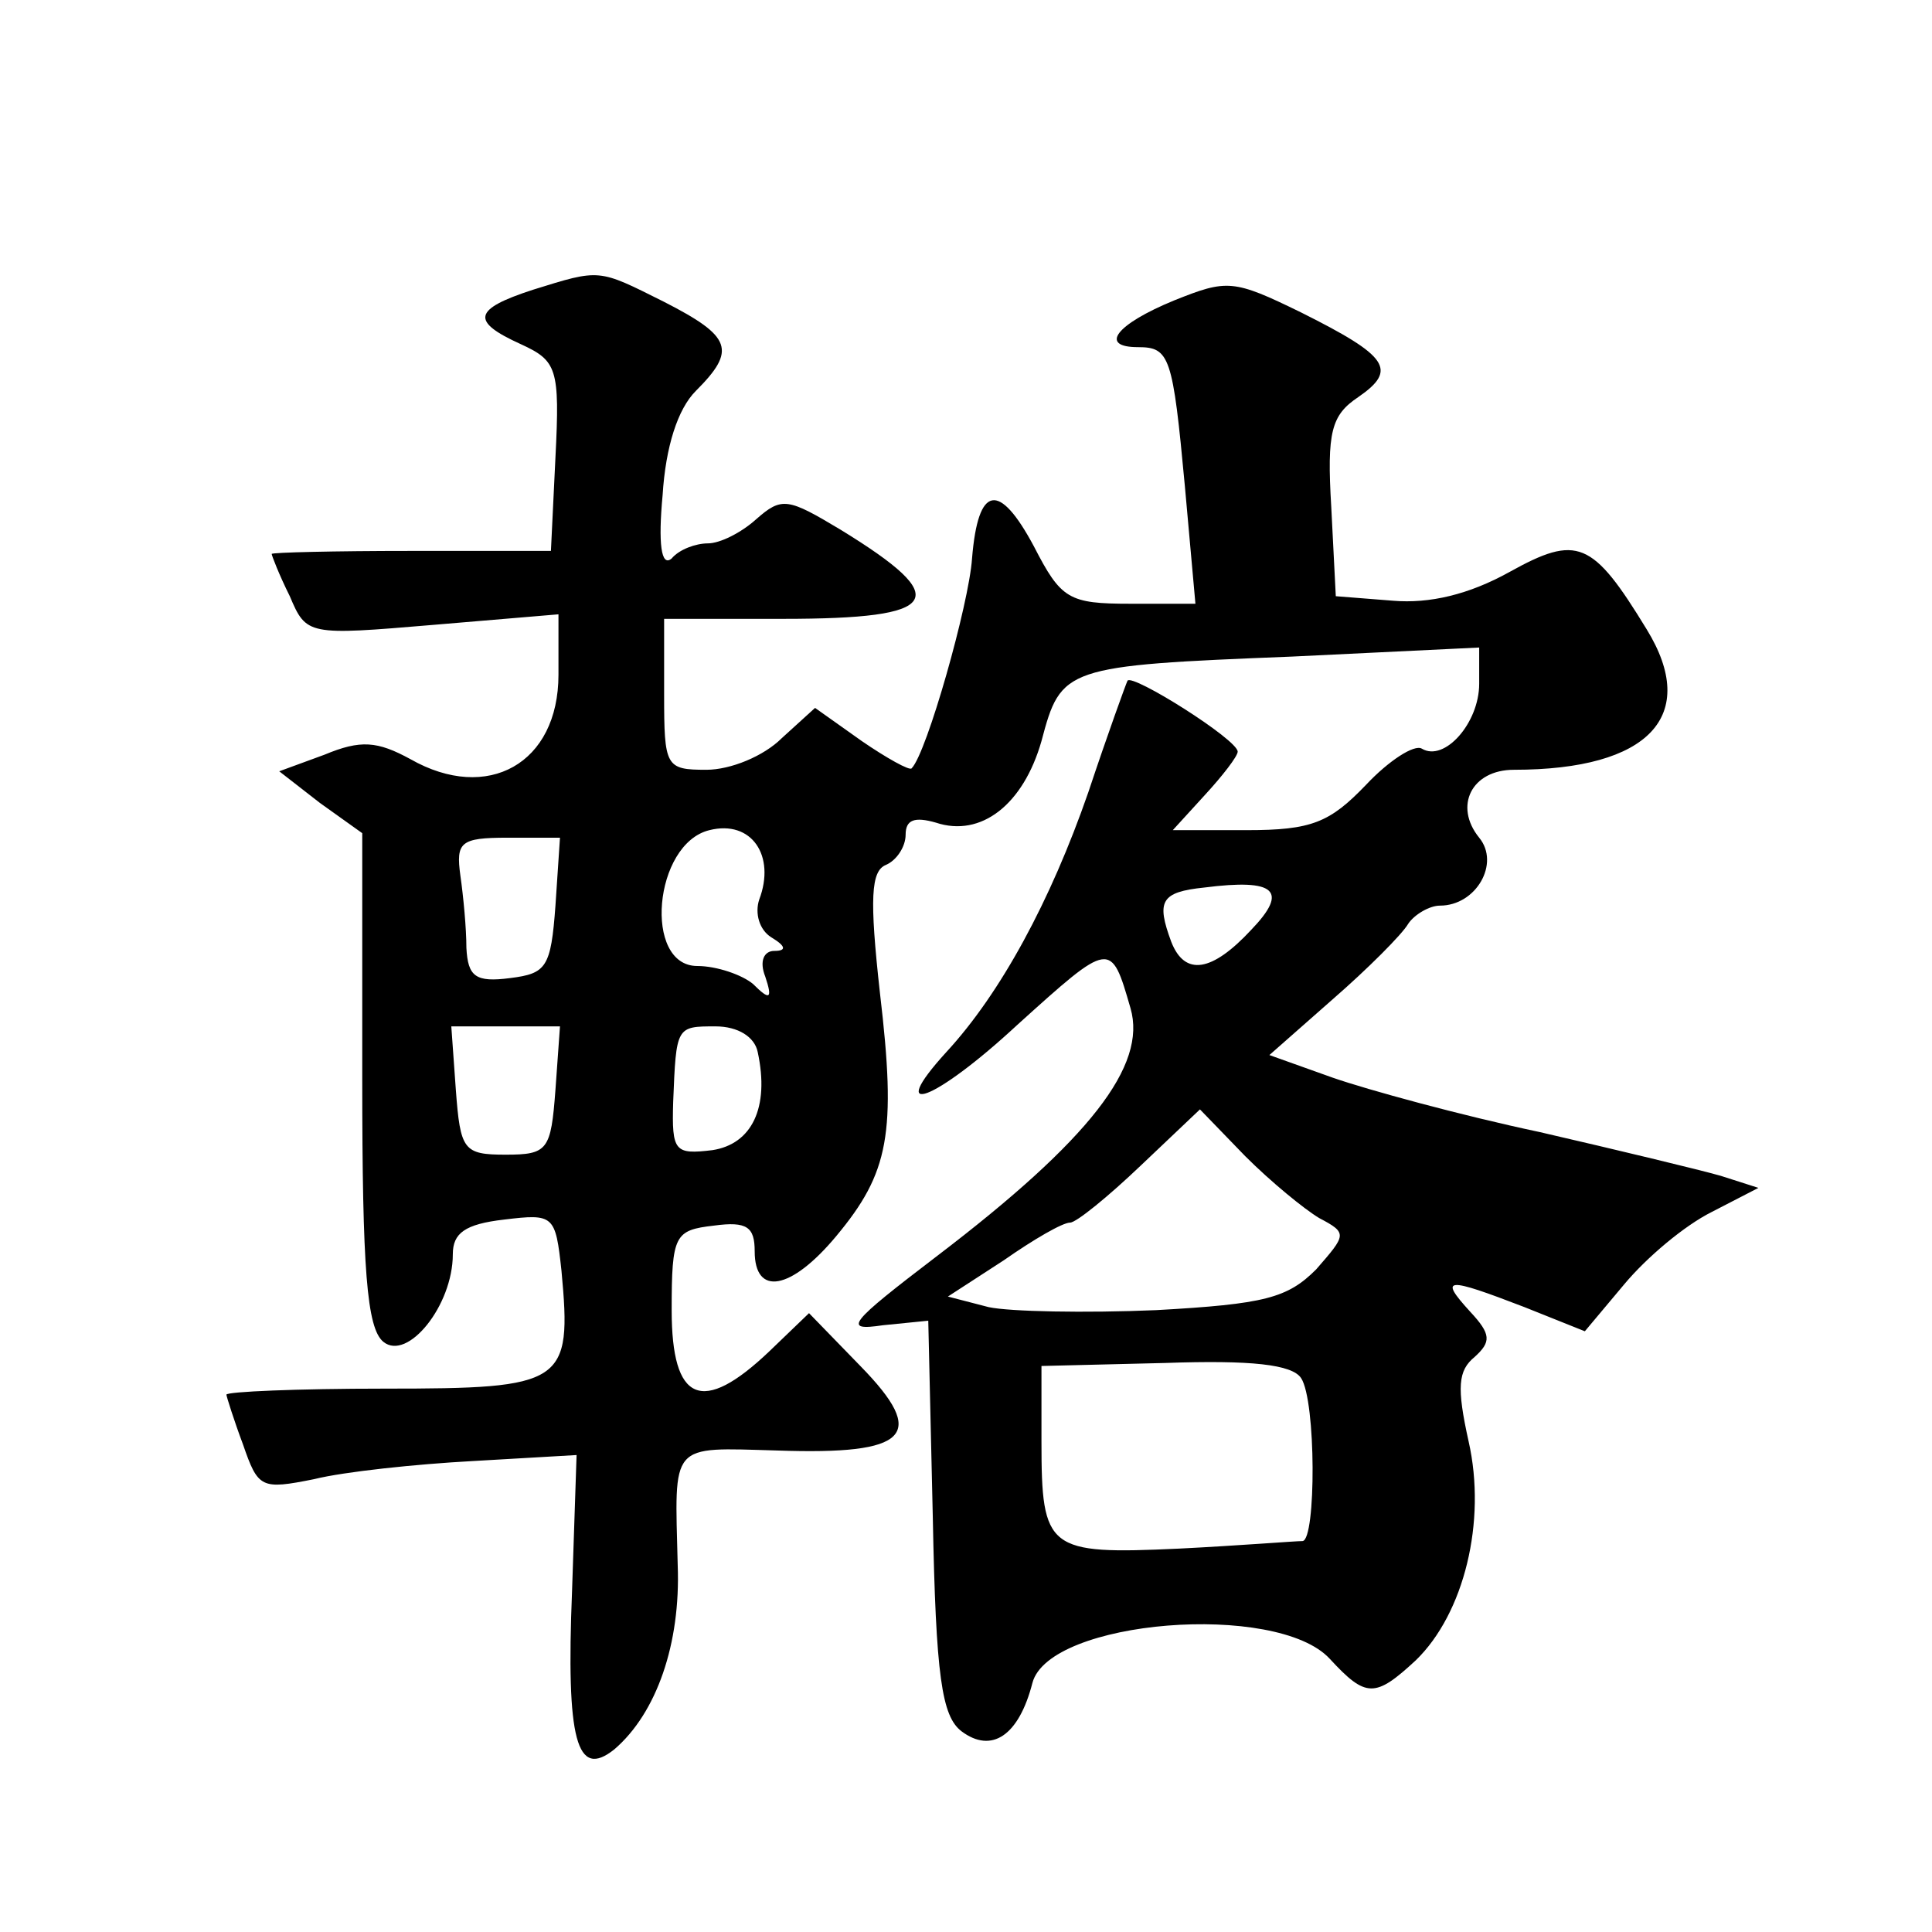
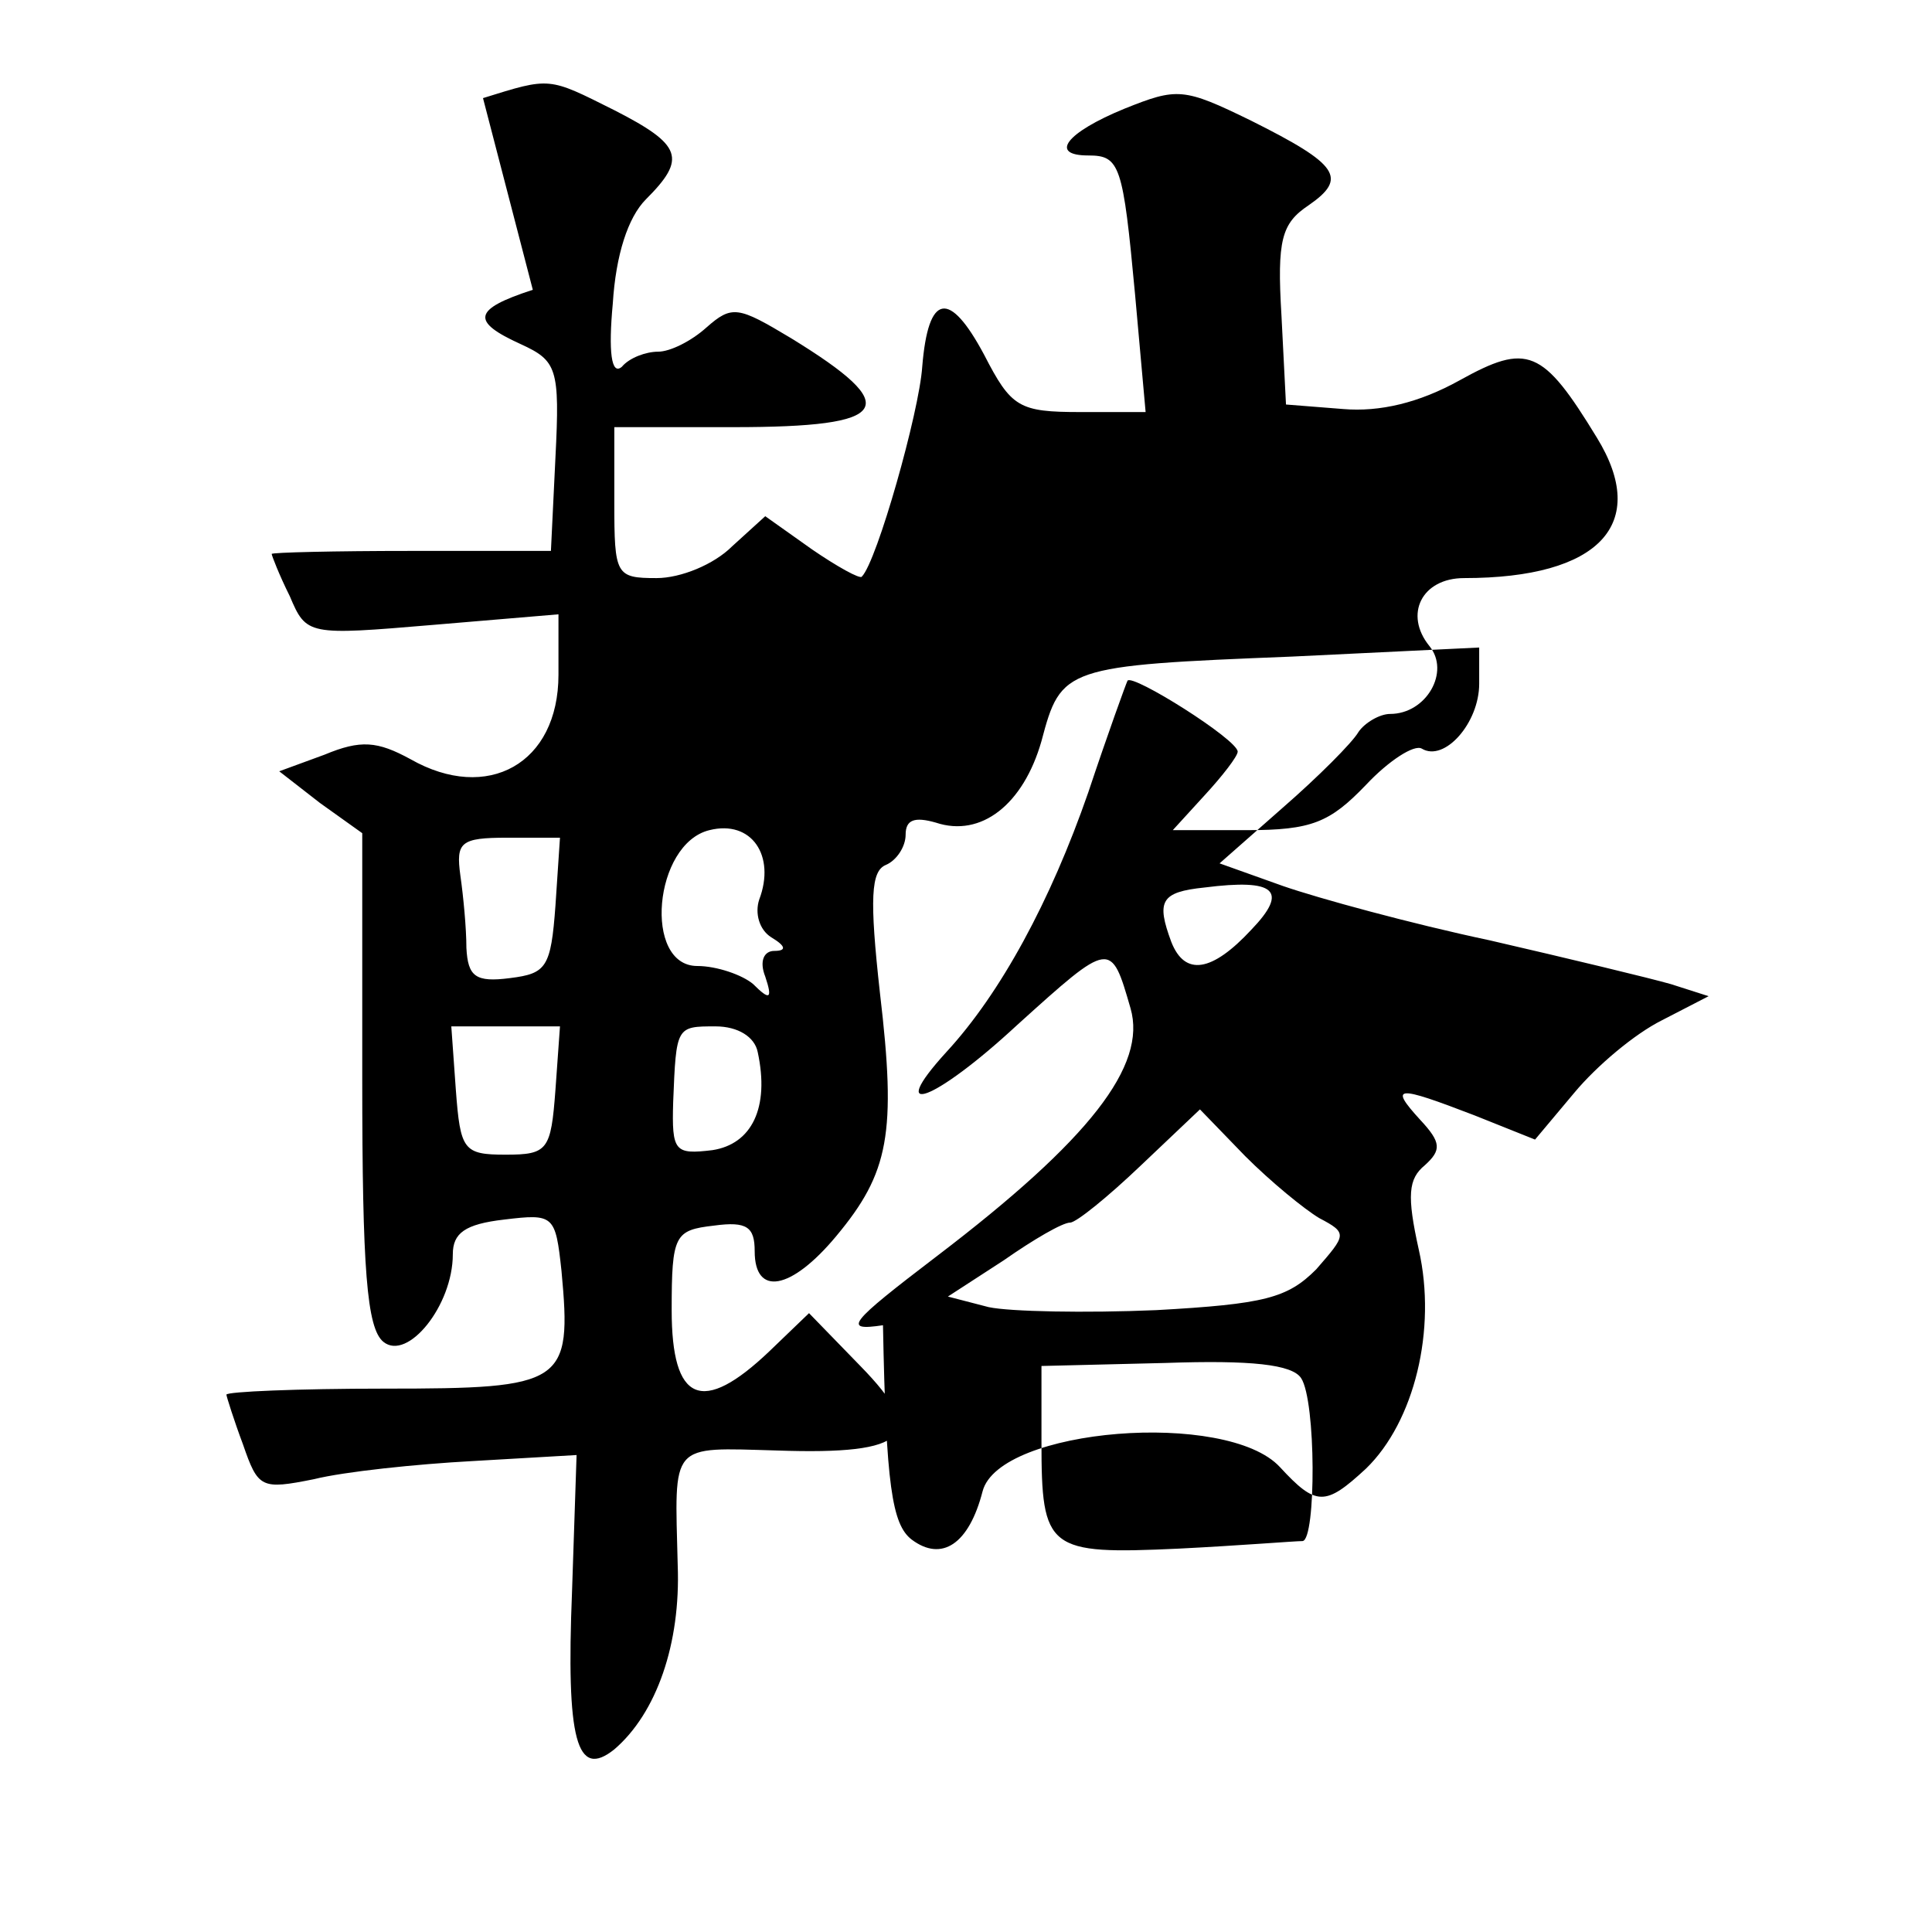
<svg xmlns="http://www.w3.org/2000/svg" version="1.0" width="128pt" height="128pt" viewBox="0 0 128 128" preserveAspectRatio="xMidYMid meet">
  <g transform="translate(0,128) scale(0.1,-0.1)" fill="#0" stroke="none">
-     <path d="M353 1088 c-40 -13 -41 -21 -8 -36 24 -11 26 -16 23 -75 l-3 -62 -93 0 c-50 0 -92 -1 -92 -2 0 -1 5 -14 12 -28 11 -26 12 -26 95 -19 l83 7 0 -40 c0 -59 -47 -85 -98 -56 -22 12 -33 13 -57 3 l-30 -11 27 -21 28 -20 0 -163 c0 -126 3 -165 14 -174 16 -13 46 24 46 58 0 14 8 20 34 23 33 4 34 3 38 -34 7 -75 2 -78 -117 -78 -58 0 -105 -2 -105 -4 0 -1 5 -17 11 -33 10 -29 12 -30 47 -23 20 5 68 10 105 12 l69 4 -3 -90 c-4 -99 3 -125 28 -105 28 24 44 70 42 122 -2 82 -6 78 66 76 87 -3 100 10 55 56 l-34 35 -26 -25 c-45 -43 -65 -34 -65 27 0 50 2 53 28 56 22 3 27 -1 27 -17 0 -30 24 -26 54 10 35 42 40 68 29 161 -7 63 -6 81 4 85 7 3 13 12 13 20 0 10 6 12 20 8 30 -10 58 12 70 54 13 49 15 50 166 56 l124 6 0 -24 c0 -26 -23 -52 -38 -43 -5 3 -22 -8 -37 -24 -24 -25 -36 -30 -79 -30 l-49 0 21 23 c12 13 22 26 22 29 0 8 -70 52 -73 47 -1 -2 -13 -35 -26 -74 -25 -72 -58 -133 -94 -172 -41 -45 -8 -33 47 18 62 56 62 56 75 11 11 -38 -27 -87 -128 -164 -59 -45 -63 -50 -36 -46 l30 3 3 -130 c2 -106 6 -132 19 -142 20 -15 38 -3 47 32 11 42 162 54 197 16 24 -26 30 -26 57 -1 32 31 47 92 35 145 -8 36 -7 47 4 56 11 10 11 15 -3 30 -21 23 -16 23 36 3 l40 -16 26 31 c15 18 40 39 58 48 l31 16 -25 8 c-14 4 -68 17 -120 29 -52 11 -114 28 -137 36 l-42 15 42 37 c23 20 46 43 50 50 4 6 14 12 21 12 24 0 40 28 26 45 -17 21 -5 45 23 45 90 0 123 36 88 93 -36 59 -46 63 -91 38 -27 -15 -53 -21 -77 -19 l-38 3 -3 59 c-3 50 0 61 18 73 26 18 20 27 -38 56 -45 22 -49 22 -84 8 -39 -16 -50 -31 -24 -31 21 0 23 -6 31 -92 l7 -78 -43 0 c-41 0 -46 3 -64 38 -23 43 -37 41 -41 -8 -2 -30 -30 -129 -40 -139 -1 -2 -17 7 -33 18 l-31 22 -22 -20 c-12 -12 -34 -21 -50 -21 -27 0 -28 2 -28 50 l0 50 79 0 c105 0 113 13 38 59 -35 21 -39 22 -56 7 -10 -9 -24 -16 -32 -16 -8 0 -19 -4 -24 -10 -7 -6 -9 10 -6 42 2 32 10 57 22 69 27 27 24 36 -21 59 -44 22 -42 22 -87 8z m150 -404 c-3 -9 0 -20 8 -25 10 -6 10 -9 2 -9 -7 0 -10 -7 -6 -17 5 -15 3 -16 -8 -5 -7 6 -24 12 -37 12 -36 0 -29 81 8 90 28 7 44 -17 33 -46z m-135 -4 c-3 -41 -6 -45 -30 -48 -23 -3 -28 1 -29 20 0 13 -2 34 -4 48 -3 22 0 25 31 25 l35 0 -3 -45z m461 -16 c-26 -28 -44 -31 -53 -8 -10 27 -7 33 22 36 47 6 56 -2 31 -28z m-461 -106 c-3 -40 -5 -43 -33 -43 -28 0 -30 3 -33 43 l-3 42 36 0 36 0 -3 -42z m134 25 c8 -37 -4 -61 -30 -65 -25 -3 -27 -1 -26 32 2 50 2 50 28 50 15 0 26 -7 28 -17z m372 -110 c19 -10 18 -11 -2 -34 -19 -19 -34 -23 -106 -27 -47 -2 -97 -1 -111 2 l-27 7 37 24 c20 14 39 25 44 25 4 0 25 17 47 38 l39 37 30 -31 c17 -17 39 -35 49 -41z m-12 -106 c10 -15 10 -107 1 -108 -5 0 -42 -3 -82 -5 -87 -4 -91 -1 -91 71 l0 50 82 2 c57 2 84 -1 90 -10z" />
+     <path d="M353 1088 c-40 -13 -41 -21 -8 -36 24 -11 26 -16 23 -75 l-3 -62 -93 0 c-50 0 -92 -1 -92 -2 0 -1 5 -14 12 -28 11 -26 12 -26 95 -19 l83 7 0 -40 c0 -59 -47 -85 -98 -56 -22 12 -33 13 -57 3 l-30 -11 27 -21 28 -20 0 -163 c0 -126 3 -165 14 -174 16 -13 46 24 46 58 0 14 8 20 34 23 33 4 34 3 38 -34 7 -75 2 -78 -117 -78 -58 0 -105 -2 -105 -4 0 -1 5 -17 11 -33 10 -29 12 -30 47 -23 20 5 68 10 105 12 l69 4 -3 -90 c-4 -99 3 -125 28 -105 28 24 44 70 42 122 -2 82 -6 78 66 76 87 -3 100 10 55 56 l-34 35 -26 -25 c-45 -43 -65 -34 -65 27 0 50 2 53 28 56 22 3 27 -1 27 -17 0 -30 24 -26 54 10 35 42 40 68 29 161 -7 63 -6 81 4 85 7 3 13 12 13 20 0 10 6 12 20 8 30 -10 58 12 70 54 13 49 15 50 166 56 l124 6 0 -24 c0 -26 -23 -52 -38 -43 -5 3 -22 -8 -37 -24 -24 -25 -36 -30 -79 -30 l-49 0 21 23 c12 13 22 26 22 29 0 8 -70 52 -73 47 -1 -2 -13 -35 -26 -74 -25 -72 -58 -133 -94 -172 -41 -45 -8 -33 47 18 62 56 62 56 75 11 11 -38 -27 -87 -128 -164 -59 -45 -63 -50 -36 -46 c2 -106 6 -132 19 -142 20 -15 38 -3 47 32 11 42 162 54 197 16 24 -26 30 -26 57 -1 32 31 47 92 35 145 -8 36 -7 47 4 56 11 10 11 15 -3 30 -21 23 -16 23 36 3 l40 -16 26 31 c15 18 40 39 58 48 l31 16 -25 8 c-14 4 -68 17 -120 29 -52 11 -114 28 -137 36 l-42 15 42 37 c23 20 46 43 50 50 4 6 14 12 21 12 24 0 40 28 26 45 -17 21 -5 45 23 45 90 0 123 36 88 93 -36 59 -46 63 -91 38 -27 -15 -53 -21 -77 -19 l-38 3 -3 59 c-3 50 0 61 18 73 26 18 20 27 -38 56 -45 22 -49 22 -84 8 -39 -16 -50 -31 -24 -31 21 0 23 -6 31 -92 l7 -78 -43 0 c-41 0 -46 3 -64 38 -23 43 -37 41 -41 -8 -2 -30 -30 -129 -40 -139 -1 -2 -17 7 -33 18 l-31 22 -22 -20 c-12 -12 -34 -21 -50 -21 -27 0 -28 2 -28 50 l0 50 79 0 c105 0 113 13 38 59 -35 21 -39 22 -56 7 -10 -9 -24 -16 -32 -16 -8 0 -19 -4 -24 -10 -7 -6 -9 10 -6 42 2 32 10 57 22 69 27 27 24 36 -21 59 -44 22 -42 22 -87 8z m150 -404 c-3 -9 0 -20 8 -25 10 -6 10 -9 2 -9 -7 0 -10 -7 -6 -17 5 -15 3 -16 -8 -5 -7 6 -24 12 -37 12 -36 0 -29 81 8 90 28 7 44 -17 33 -46z m-135 -4 c-3 -41 -6 -45 -30 -48 -23 -3 -28 1 -29 20 0 13 -2 34 -4 48 -3 22 0 25 31 25 l35 0 -3 -45z m461 -16 c-26 -28 -44 -31 -53 -8 -10 27 -7 33 22 36 47 6 56 -2 31 -28z m-461 -106 c-3 -40 -5 -43 -33 -43 -28 0 -30 3 -33 43 l-3 42 36 0 36 0 -3 -42z m134 25 c8 -37 -4 -61 -30 -65 -25 -3 -27 -1 -26 32 2 50 2 50 28 50 15 0 26 -7 28 -17z m372 -110 c19 -10 18 -11 -2 -34 -19 -19 -34 -23 -106 -27 -47 -2 -97 -1 -111 2 l-27 7 37 24 c20 14 39 25 44 25 4 0 25 17 47 38 l39 37 30 -31 c17 -17 39 -35 49 -41z m-12 -106 c10 -15 10 -107 1 -108 -5 0 -42 -3 -82 -5 -87 -4 -91 -1 -91 71 l0 50 82 2 c57 2 84 -1 90 -10z" />
  </g>
</svg>